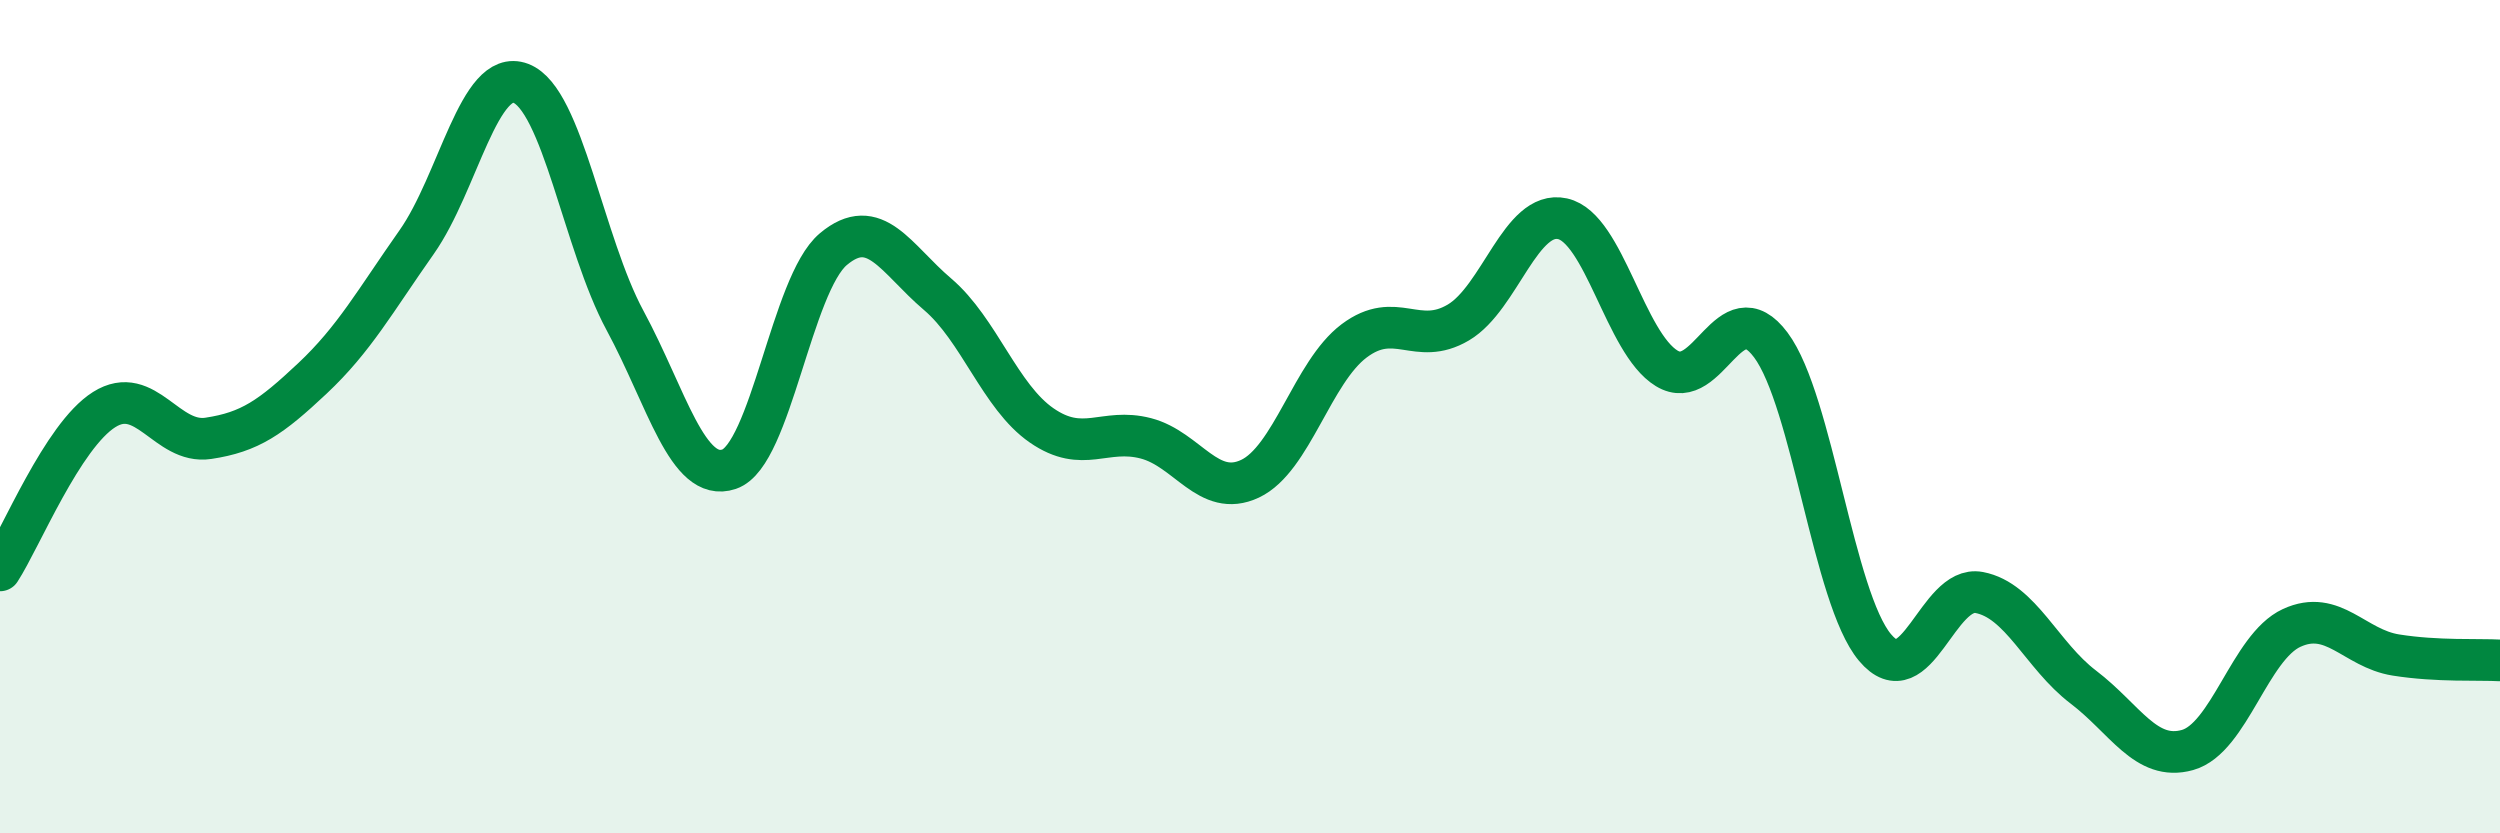
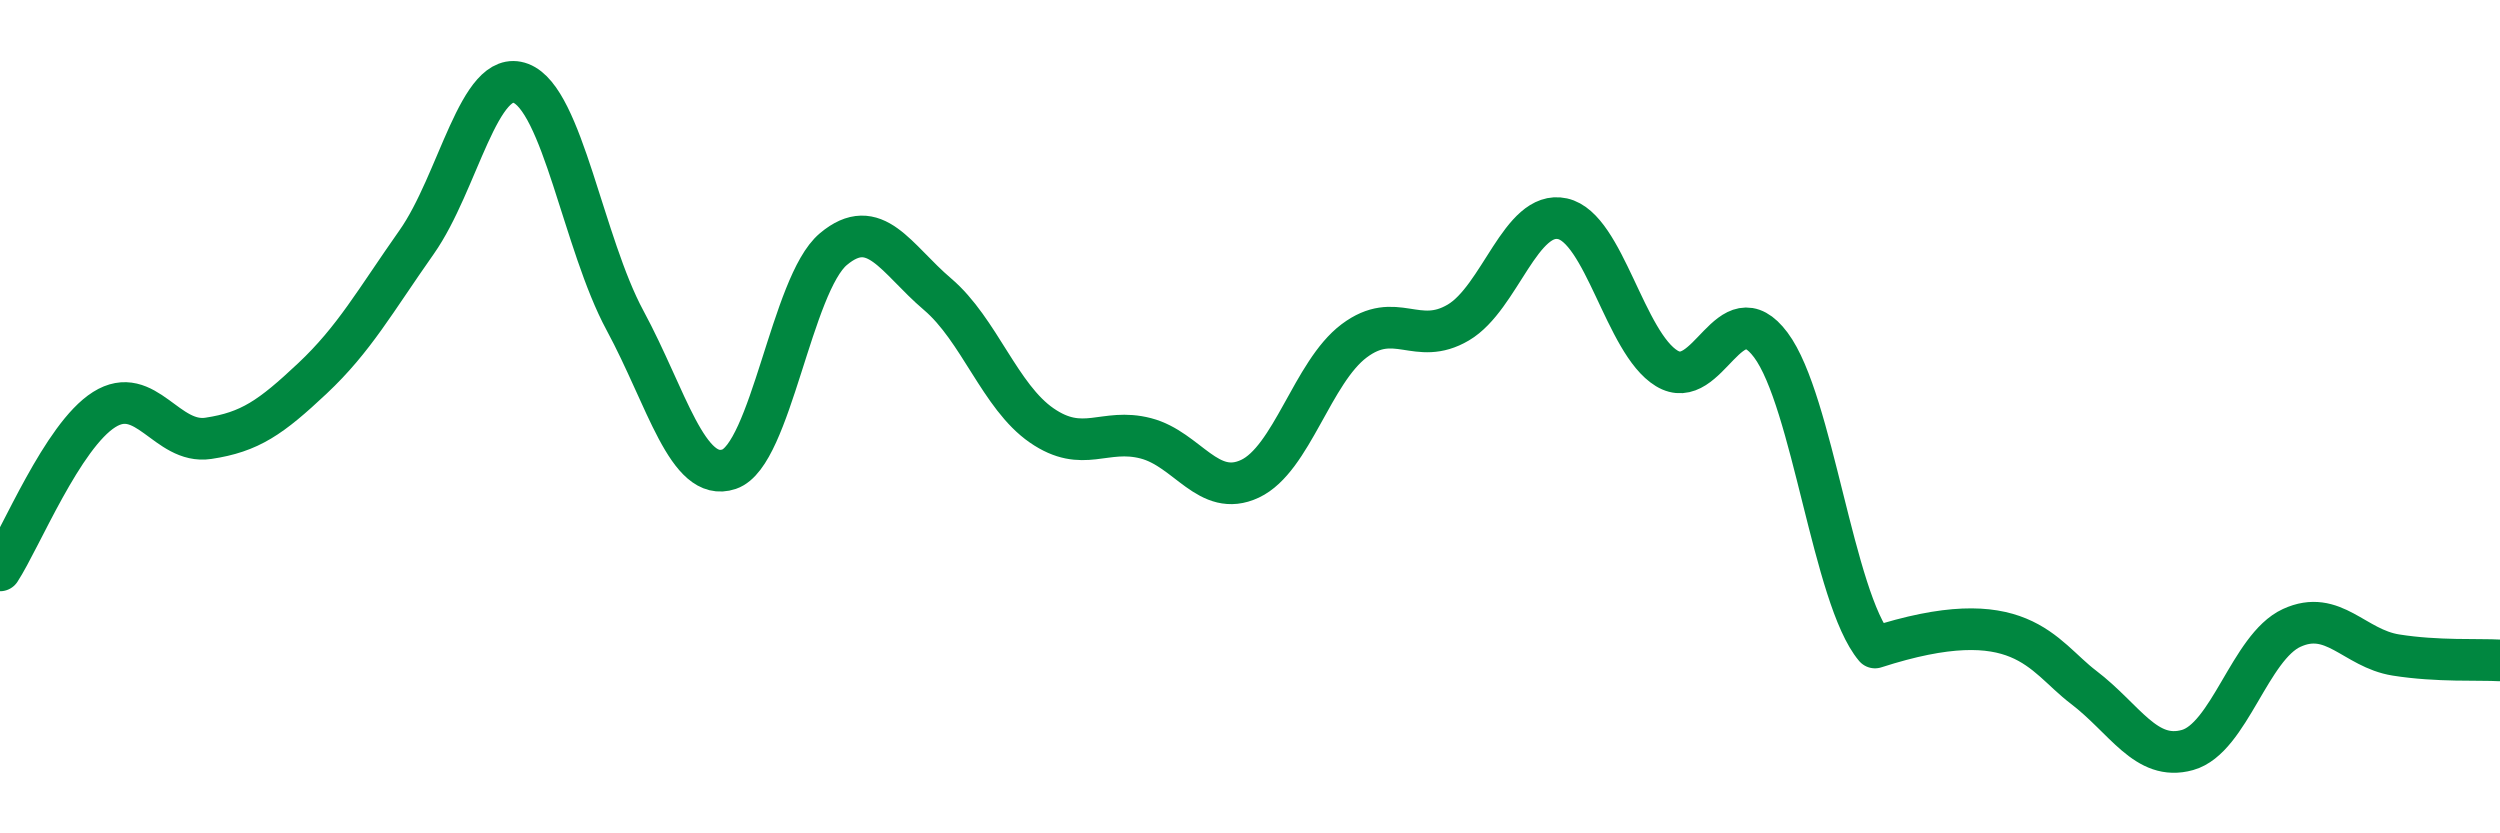
<svg xmlns="http://www.w3.org/2000/svg" width="60" height="20" viewBox="0 0 60 20">
-   <path d="M 0,13.69 C 0.5,12.92 1.5,10.46 2.5,9.83 C 3.5,9.2 4,10.67 5,10.52 C 6,10.37 6.5,10.02 7.5,9.08 C 8.5,8.14 9,7.23 10,5.81 C 11,4.39 11.5,1.62 12.5,2 C 13.5,2.38 14,5.84 15,7.69 C 16,9.54 16.5,11.6 17.5,11.26 C 18.5,10.92 19,6.82 20,5.98 C 21,5.14 21.5,6.21 22.5,7.06 C 23.5,7.91 24,9.52 25,10.21 C 26,10.9 26.5,10.26 27.5,10.52 C 28.5,10.78 29,11.96 30,11.49 C 31,11.02 31.5,8.93 32.5,8.18 C 33.5,7.43 34,8.33 35,7.74 C 36,7.15 36.5,5.03 37.5,5.25 C 38.5,5.47 39,8.23 40,8.84 C 41,9.45 41.5,6.94 42.5,8.28 C 43.5,9.62 44,14.35 45,15.54 C 46,16.73 46.5,14.03 47.5,14.22 C 48.5,14.41 49,15.73 50,16.49 C 51,17.25 51.5,18.28 52.5,18 C 53.5,17.72 54,15.53 55,15.07 C 56,14.61 56.5,15.56 57.5,15.72 C 58.5,15.88 59.5,15.82 60,15.85L60 20L0 20Z" fill="#008740" opacity="0.1" stroke-linecap="round" stroke-linejoin="round" />
-   <path d="M 0,13.69 C 0.5,12.92 1.5,10.46 2.5,9.83 C 3.5,9.2 4,10.67 5,10.52 C 6,10.37 6.5,10.02 7.5,9.08 C 8.5,8.14 9,7.23 10,5.81 C 11,4.39 11.5,1.62 12.5,2 C 13.5,2.38 14,5.84 15,7.69 C 16,9.54 16.5,11.6 17.5,11.26 C 18.5,10.92 19,6.82 20,5.98 C 21,5.14 21.5,6.21 22.5,7.06 C 23.5,7.91 24,9.52 25,10.21 C 26,10.9 26.5,10.26 27.5,10.52 C 28.5,10.78 29,11.96 30,11.49 C 31,11.02 31.5,8.93 32.5,8.18 C 33.5,7.43 34,8.33 35,7.74 C 36,7.15 36.5,5.03 37.5,5.25 C 38.5,5.47 39,8.23 40,8.84 C 41,9.45 41.5,6.94 42.5,8.28 C 43.5,9.62 44,14.35 45,15.54 C 46,16.73 46.5,14.03 47.5,14.22 C 48.5,14.41 49,15.73 50,16.49 C 51,17.25 51.5,18.28 52.5,18 C 53.5,17.72 54,15.53 55,15.07 C 56,14.61 56.5,15.56 57.5,15.72 C 58.5,15.88 59.5,15.82 60,15.85" stroke="#008740" stroke-width="1" fill="none" stroke-linecap="round" stroke-linejoin="round" />
+   <path d="M 0,13.69 C 0.5,12.92 1.5,10.46 2.5,9.83 C 3.5,9.2 4,10.67 5,10.52 C 6,10.37 6.5,10.02 7.5,9.08 C 8.5,8.14 9,7.23 10,5.81 C 11,4.39 11.5,1.62 12.5,2 C 13.5,2.38 14,5.84 15,7.69 C 16,9.54 16.5,11.6 17.5,11.26 C 18.5,10.92 19,6.82 20,5.98 C 21,5.14 21.5,6.21 22.5,7.06 C 23.5,7.91 24,9.52 25,10.21 C 26,10.9 26.5,10.26 27.5,10.52 C 28.5,10.78 29,11.96 30,11.49 C 31,11.02 31.5,8.93 32.5,8.18 C 33.5,7.43 34,8.33 35,7.74 C 36,7.15 36.5,5.03 37.5,5.25 C 38.5,5.47 39,8.23 40,8.84 C 41,9.45 41.5,6.94 42.5,8.28 C 43.5,9.62 44,14.35 45,15.54 C 48.5,14.41 49,15.73 50,16.49 C 51,17.25 51.5,18.28 52.5,18 C 53.5,17.72 54,15.53 55,15.07 C 56,14.61 56.5,15.56 57.5,15.72 C 58.5,15.88 59.5,15.82 60,15.85" stroke="#008740" stroke-width="1" fill="none" stroke-linecap="round" stroke-linejoin="round" />
</svg>